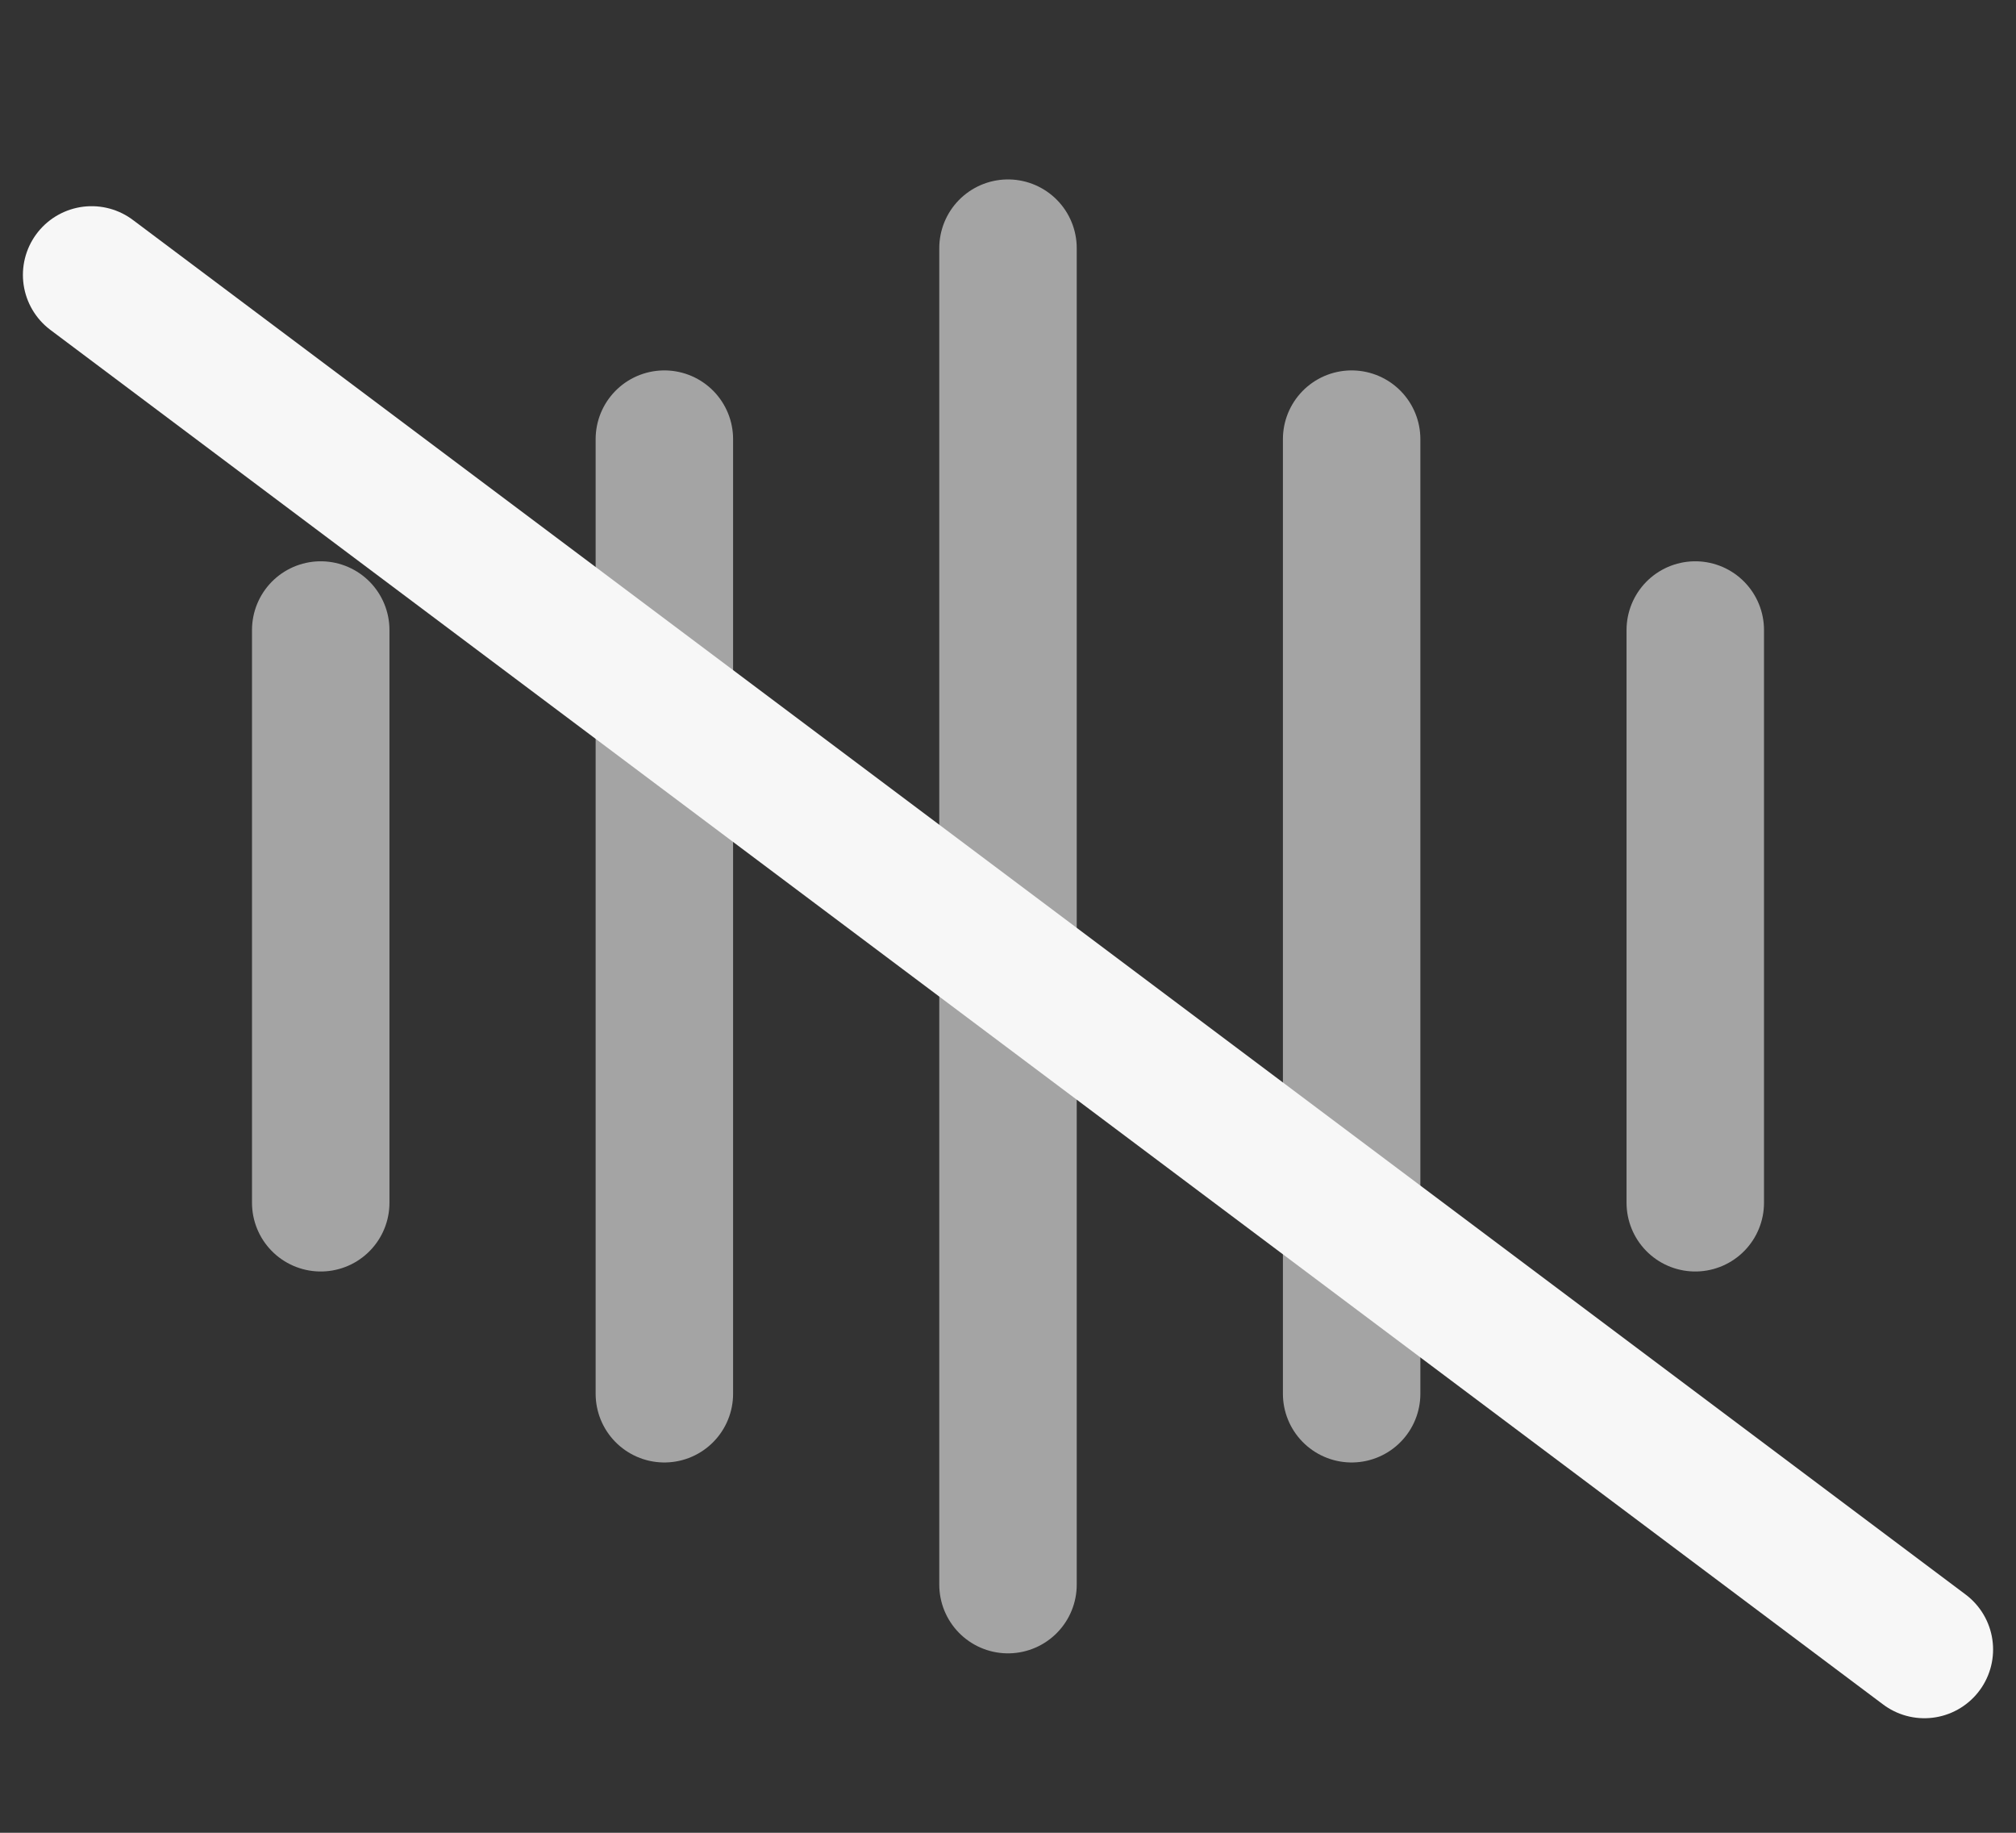
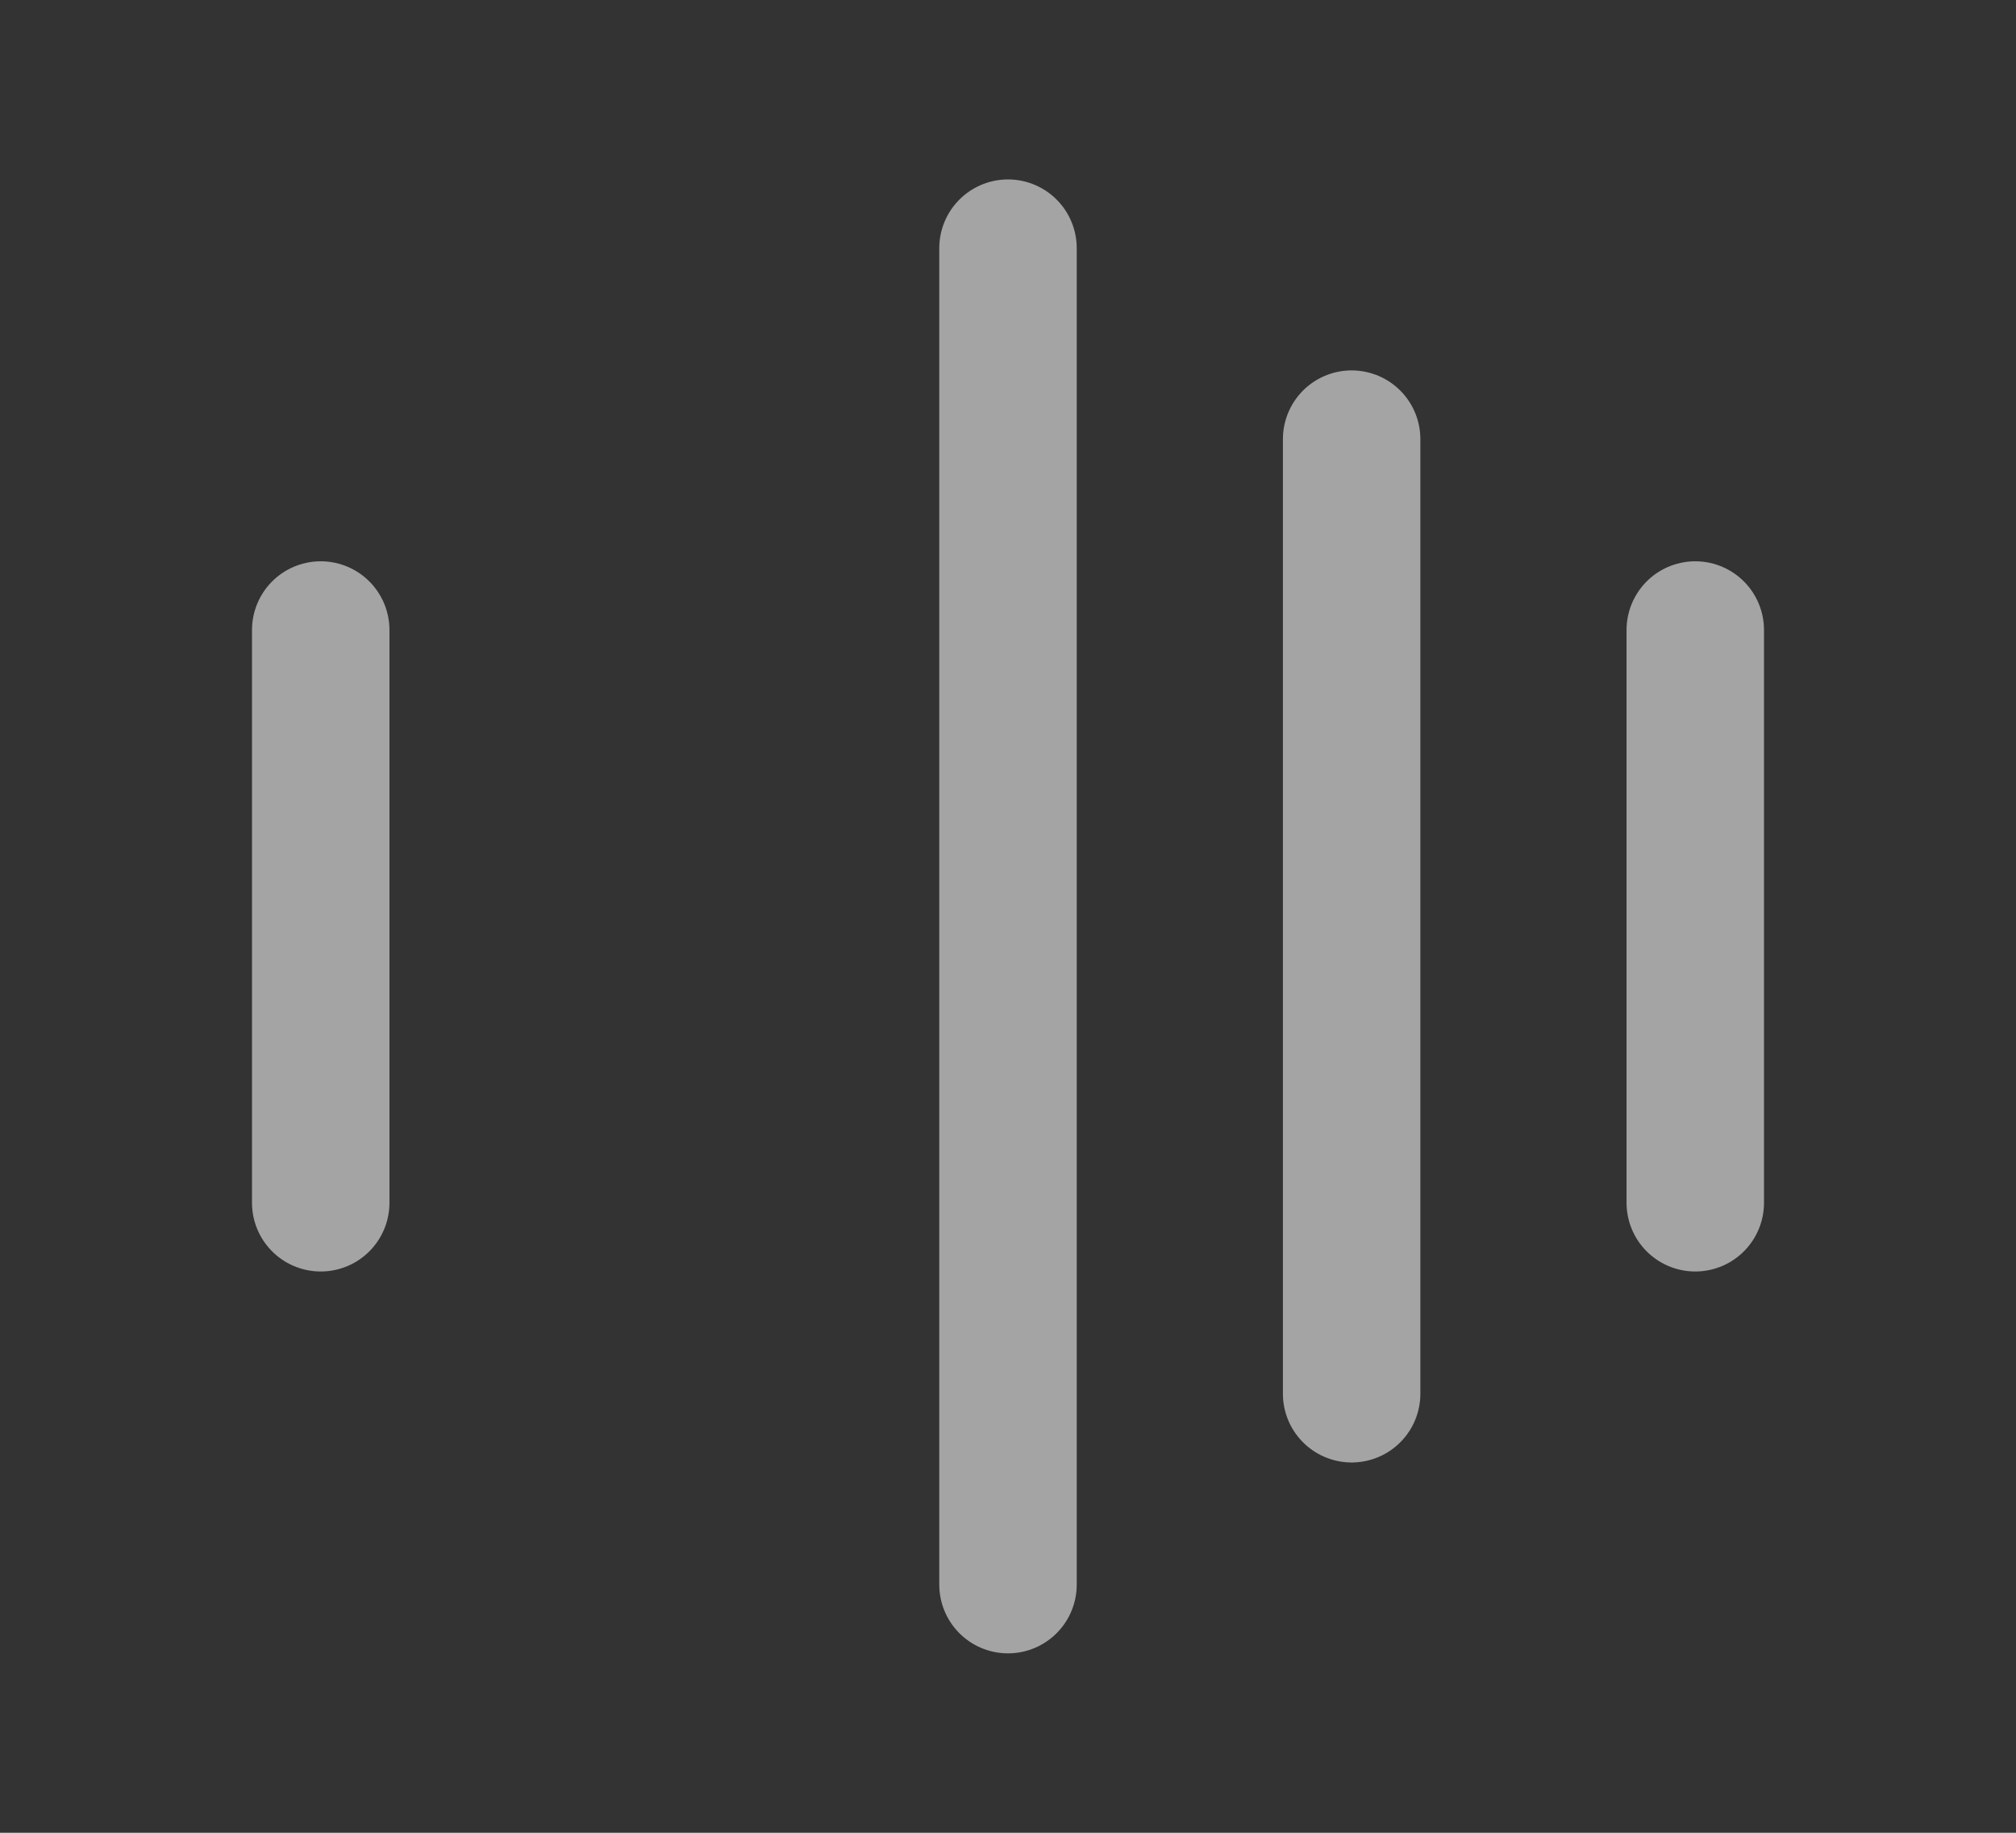
<svg xmlns="http://www.w3.org/2000/svg" width="22" height="20" viewBox="0 0 22 20" fill="none">
  <rect x="0" y="0" width="22" height="20" fill="#333333" stroke="none" />
-   <path opacity="0.58" d="M3.5 6.875V13.125M7.25 4.792V15.209M11 2.708V17.292M14.75 4.792V15.209M18.5 6.875V13.125" stroke="#F7F7F7" stroke-width="1.5" stroke-linecap="round" stroke-linejoin="round" />
-   <path d="M1 3L21 18" stroke="#F7F7F7" stroke-width="1.5" stroke-linecap="round" />
+   <path opacity="0.58" d="M3.5 6.875V13.125M7.25 4.792M11 2.708V17.292M14.75 4.792V15.209M18.5 6.875V13.125" stroke="#F7F7F7" stroke-width="1.5" stroke-linecap="round" stroke-linejoin="round" />
</svg>